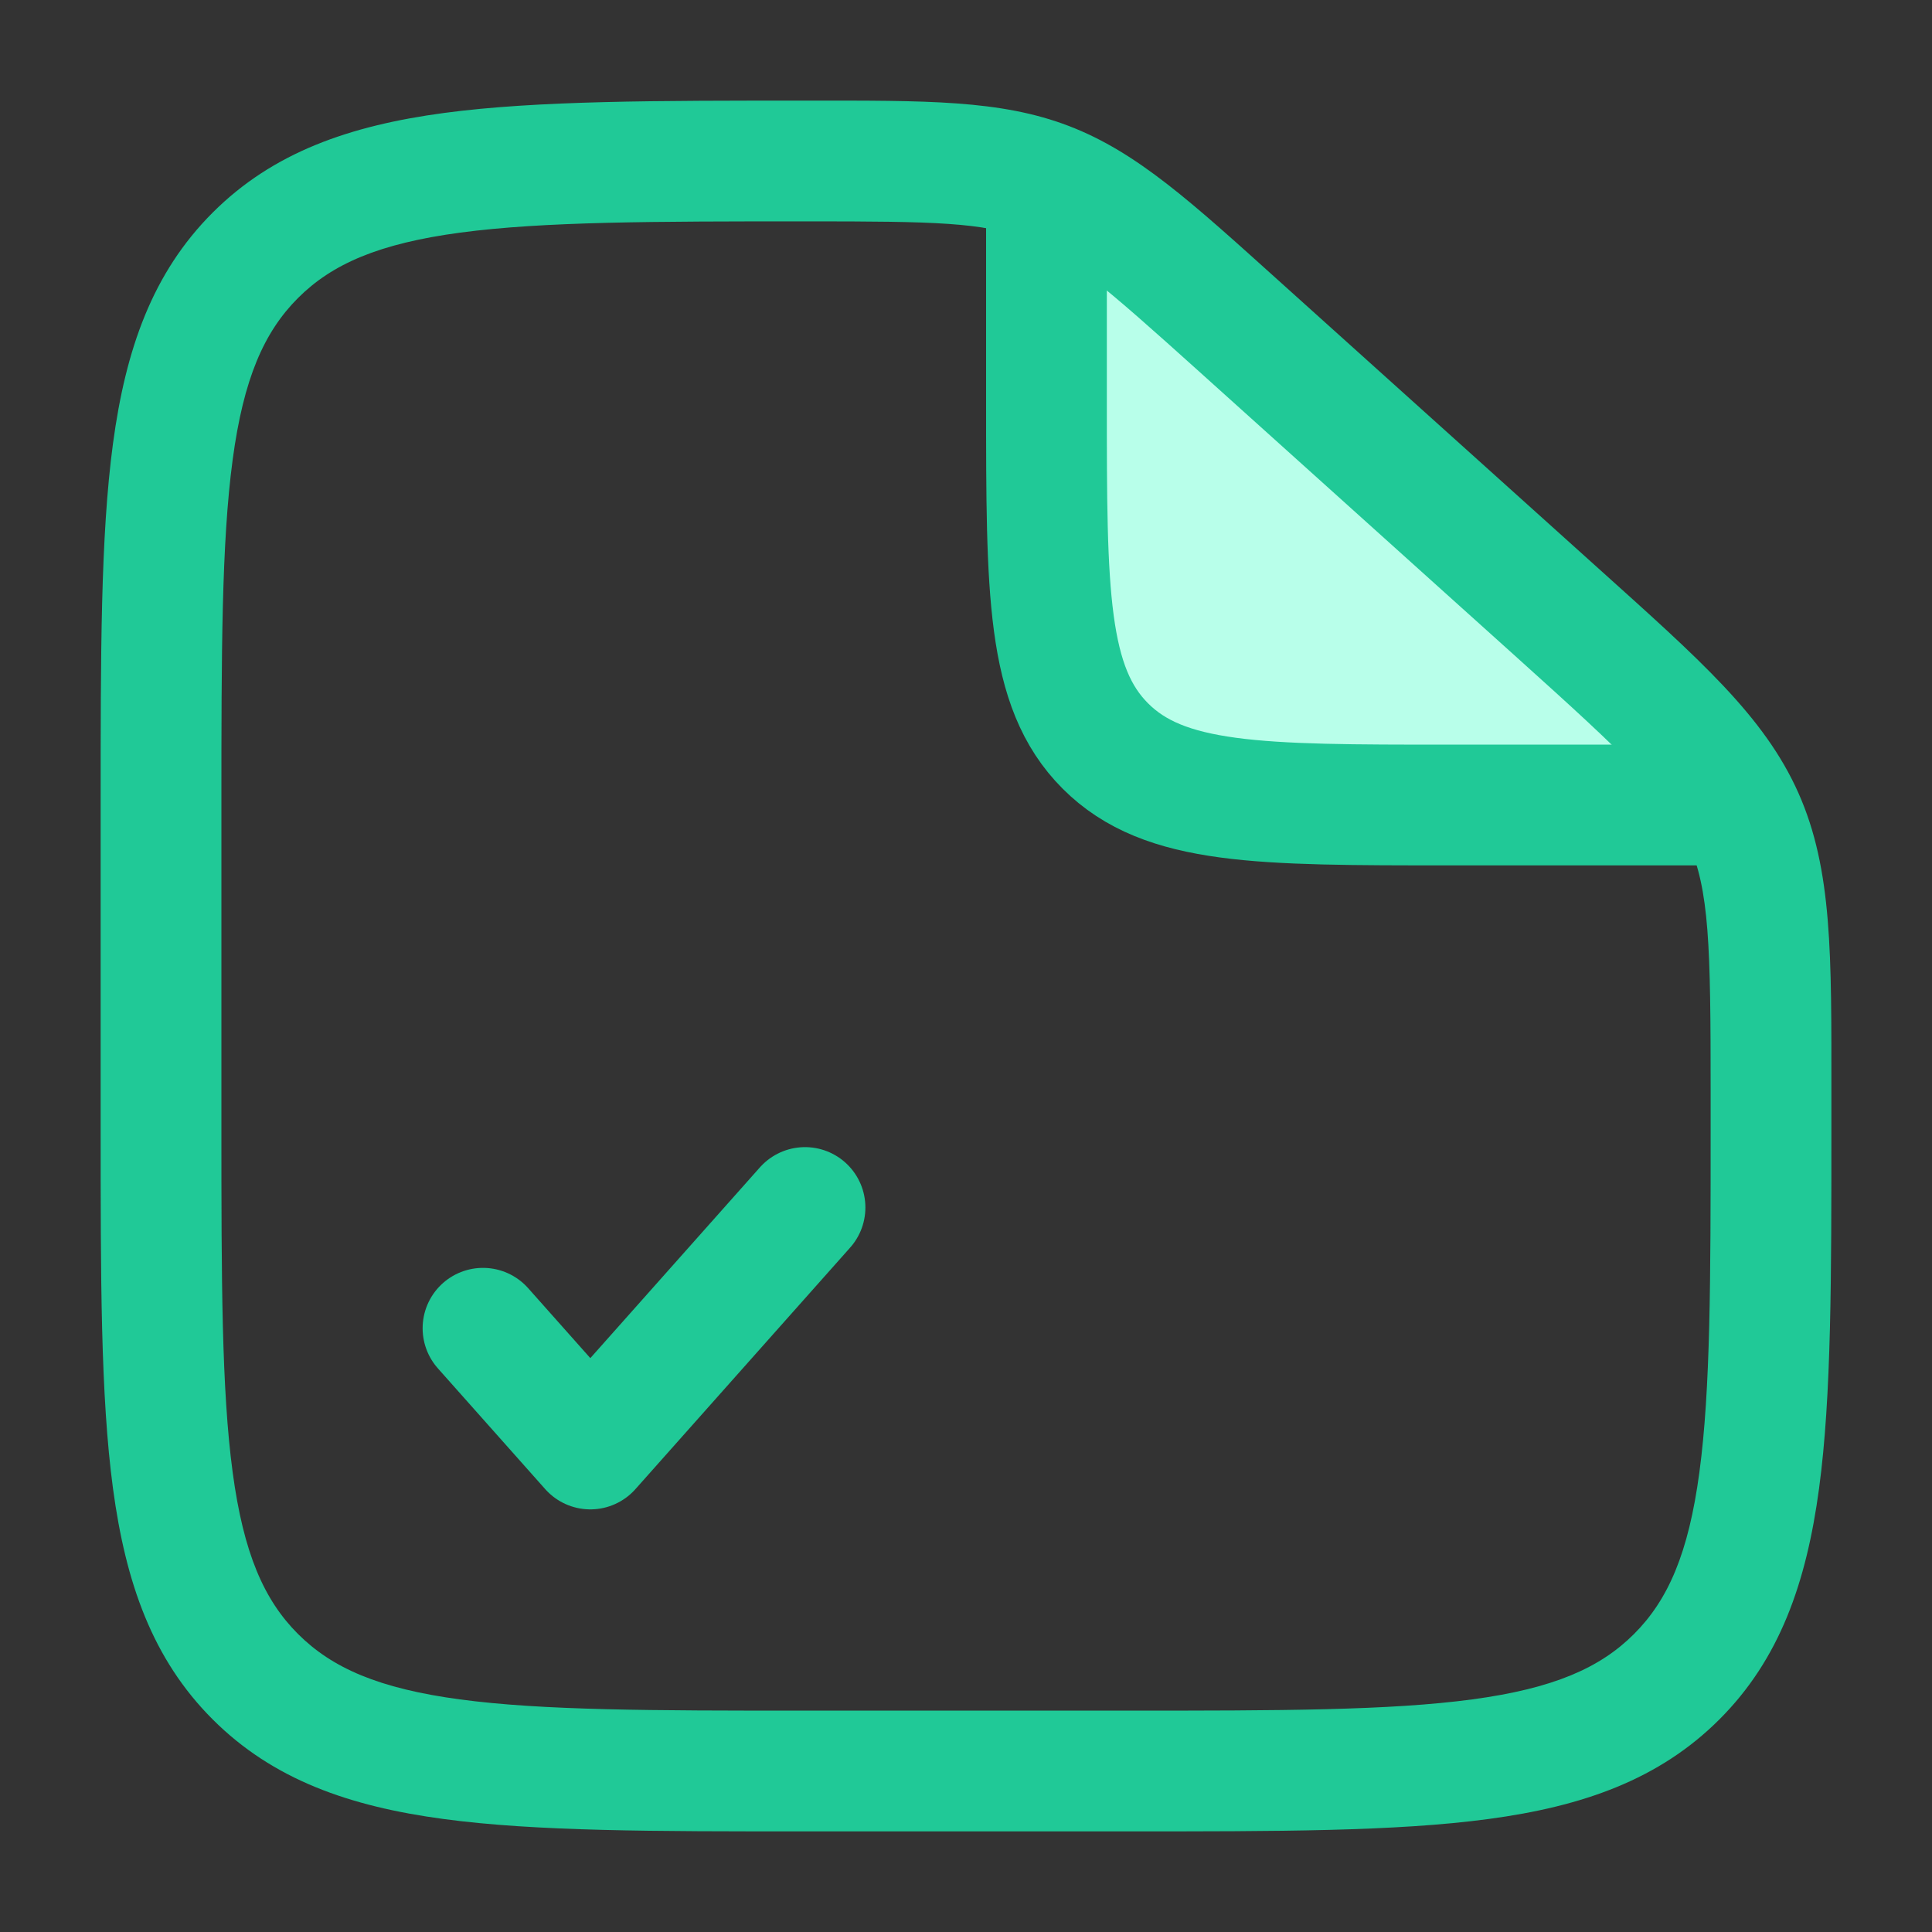
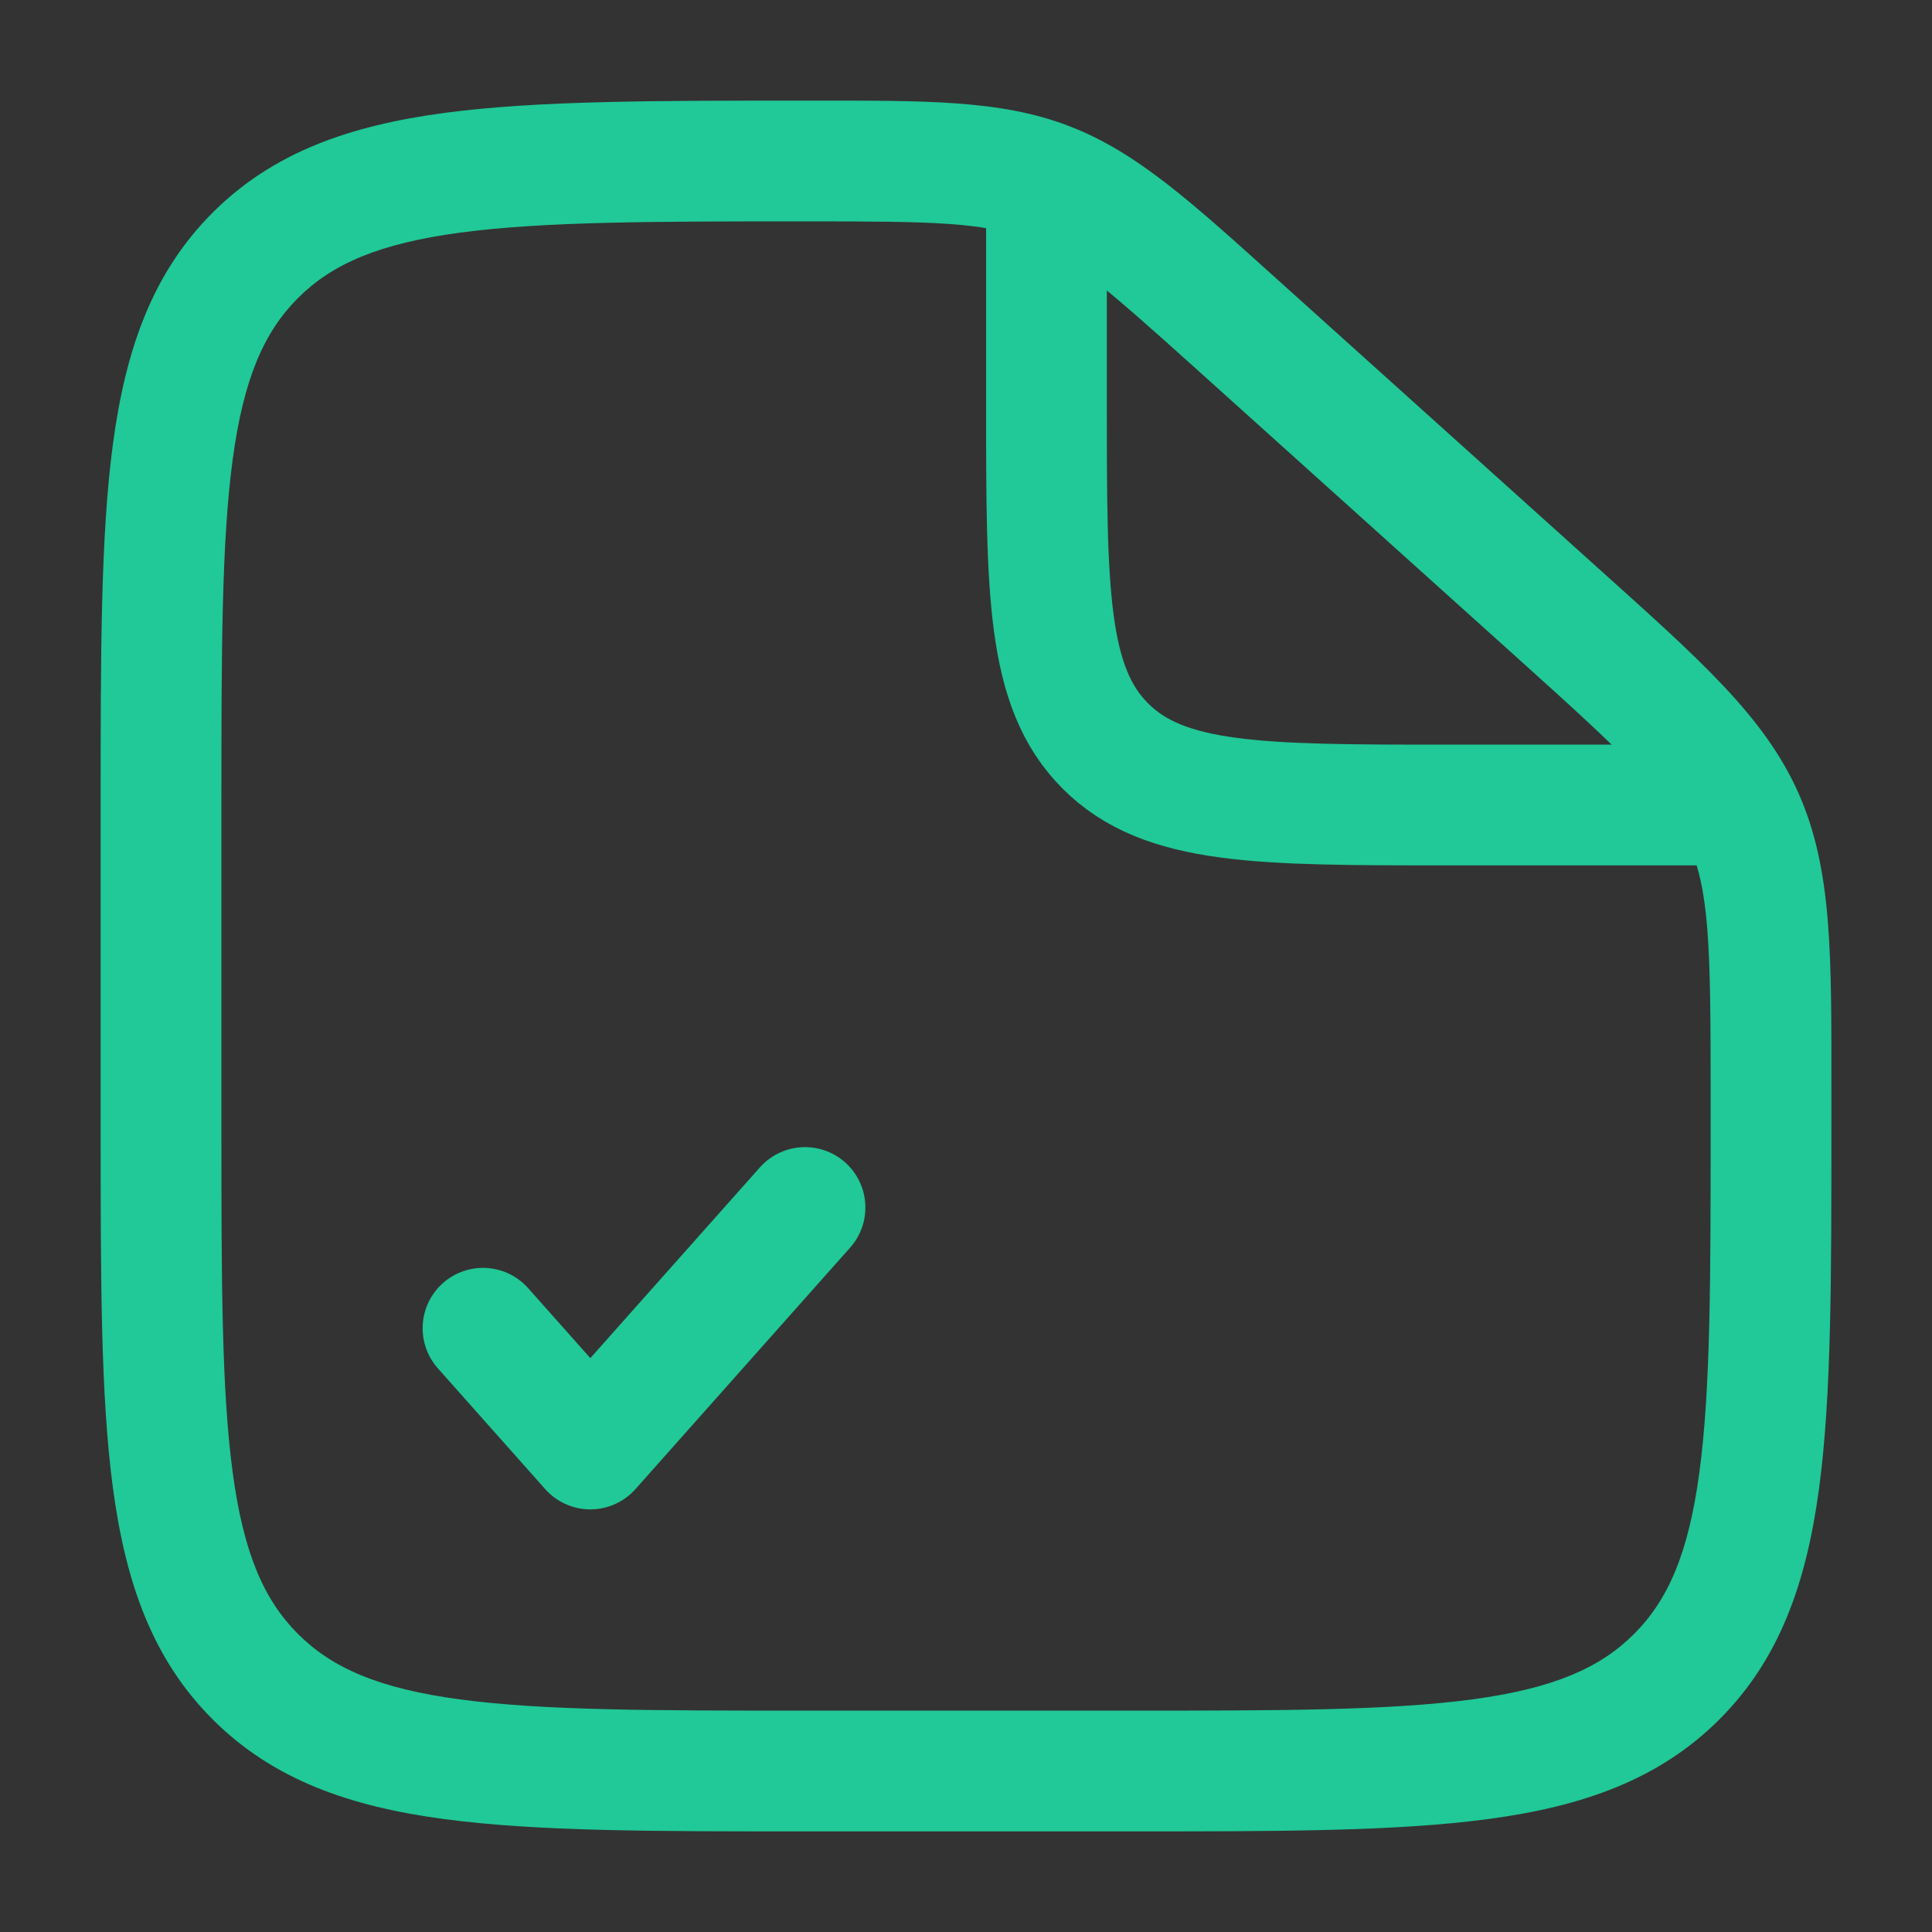
<svg xmlns="http://www.w3.org/2000/svg" width="40" height="40" viewBox="0 0 40 40" fill="none">
  <rect x="0" y="0" width="40" height="40" fill="#333333" stroke="none" />
-   <path d="M21.668 8.333V4.167L36.668 16.667H30.001C26.073 16.667 24.109 16.667 22.888 15.446C21.668 14.226 21.668 12.262 21.668 8.333Z" fill="#B8FFEA" />
  <path d="M25.656 6.756L24.819 7.685L24.819 7.685L25.656 6.756ZM32.254 12.694L31.417 13.623L31.417 13.623L32.254 12.694ZM36.091 16.923L34.949 17.432L34.949 17.432L36.091 16.923ZM5.287 34.714L6.17 33.83L6.17 33.83L5.287 34.714ZM34.715 34.714L33.831 33.83L33.831 33.83L34.715 34.714ZM23.334 36.667V35.417H16.667V36.667V37.917H23.334V36.667ZM3.334 23.333H4.584V16.667H3.334H2.084V23.333H3.334ZM36.667 22.605H35.417V23.333H36.667H37.917V22.605H36.667ZM25.656 6.756L24.819 7.685L31.417 13.623L32.254 12.694L33.09 11.765L26.492 5.827L25.656 6.756ZM36.667 22.605H37.917C37.917 19.791 37.943 18.009 37.233 16.415L36.091 16.923L34.949 17.432C35.392 18.427 35.417 19.57 35.417 22.605H36.667ZM32.254 12.694L31.417 13.623C33.673 15.653 34.505 16.437 34.949 17.432L36.091 16.923L37.233 16.415C36.523 14.821 35.181 13.648 33.09 11.765L32.254 12.694ZM16.717 3.333V4.583C19.353 4.583 20.348 4.603 21.235 4.943L21.683 3.776L22.131 2.609C20.711 2.064 19.164 2.083 16.717 2.083V3.333ZM25.656 6.756L26.492 5.827C24.682 4.198 23.55 3.153 22.131 2.609L21.683 3.776L21.235 4.943C22.122 5.283 22.87 5.931 24.819 7.685L25.656 6.756ZM16.667 36.667V35.417C13.489 35.417 11.232 35.414 9.519 35.184C7.842 34.958 6.876 34.535 6.17 33.83L5.287 34.714L4.403 35.598C5.65 36.845 7.232 37.399 9.186 37.661C11.104 37.919 13.56 37.917 16.667 37.917V36.667ZM3.334 23.333H2.084C2.084 26.441 2.081 28.897 2.339 30.815C2.602 32.769 3.155 34.351 4.403 35.598L5.287 34.714L6.17 33.83C5.465 33.125 5.042 32.159 4.817 30.482C4.587 28.769 4.584 26.511 4.584 23.333H3.334ZM23.334 36.667V37.917C26.441 37.917 28.898 37.919 30.816 37.661C32.77 37.399 34.351 36.845 35.599 35.598L34.715 34.714L33.831 33.83C33.126 34.535 32.159 34.958 30.483 35.184C28.77 35.414 26.512 35.417 23.334 35.417V36.667ZM36.667 23.333H35.417C35.417 26.511 35.415 28.769 35.184 30.482C34.959 32.159 34.536 33.125 33.831 33.83L34.715 34.714L35.599 35.598C36.846 34.351 37.399 32.769 37.662 30.815C37.92 28.897 37.917 26.441 37.917 23.333H36.667ZM3.334 16.667H4.584C4.584 13.489 4.587 11.231 4.817 9.518C5.042 7.841 5.465 6.875 6.17 6.17L5.287 5.286L4.403 4.402C3.155 5.649 2.602 7.231 2.339 9.185C2.081 11.103 2.084 13.559 2.084 16.667H3.334ZM16.717 3.333V2.083C13.593 2.083 11.125 2.081 9.199 2.338C7.238 2.601 5.651 3.154 4.403 4.402L5.287 5.286L6.17 6.17C6.875 5.465 7.844 5.042 9.53 4.816C11.252 4.586 13.523 4.583 16.717 4.583V3.333Z" fill="#20C997" />
  <path d="M21.666 4.167V8.333C21.666 12.262 21.666 14.226 22.886 15.446C24.107 16.667 26.071 16.667 29.999 16.667H36.666" stroke="#20C997" stroke-width="2.5" />
  <path d="M10 27.5L12.222 30L16.667 25" stroke="#20C997" stroke-width="2.5" stroke-linecap="round" stroke-linejoin="round" />
</svg>